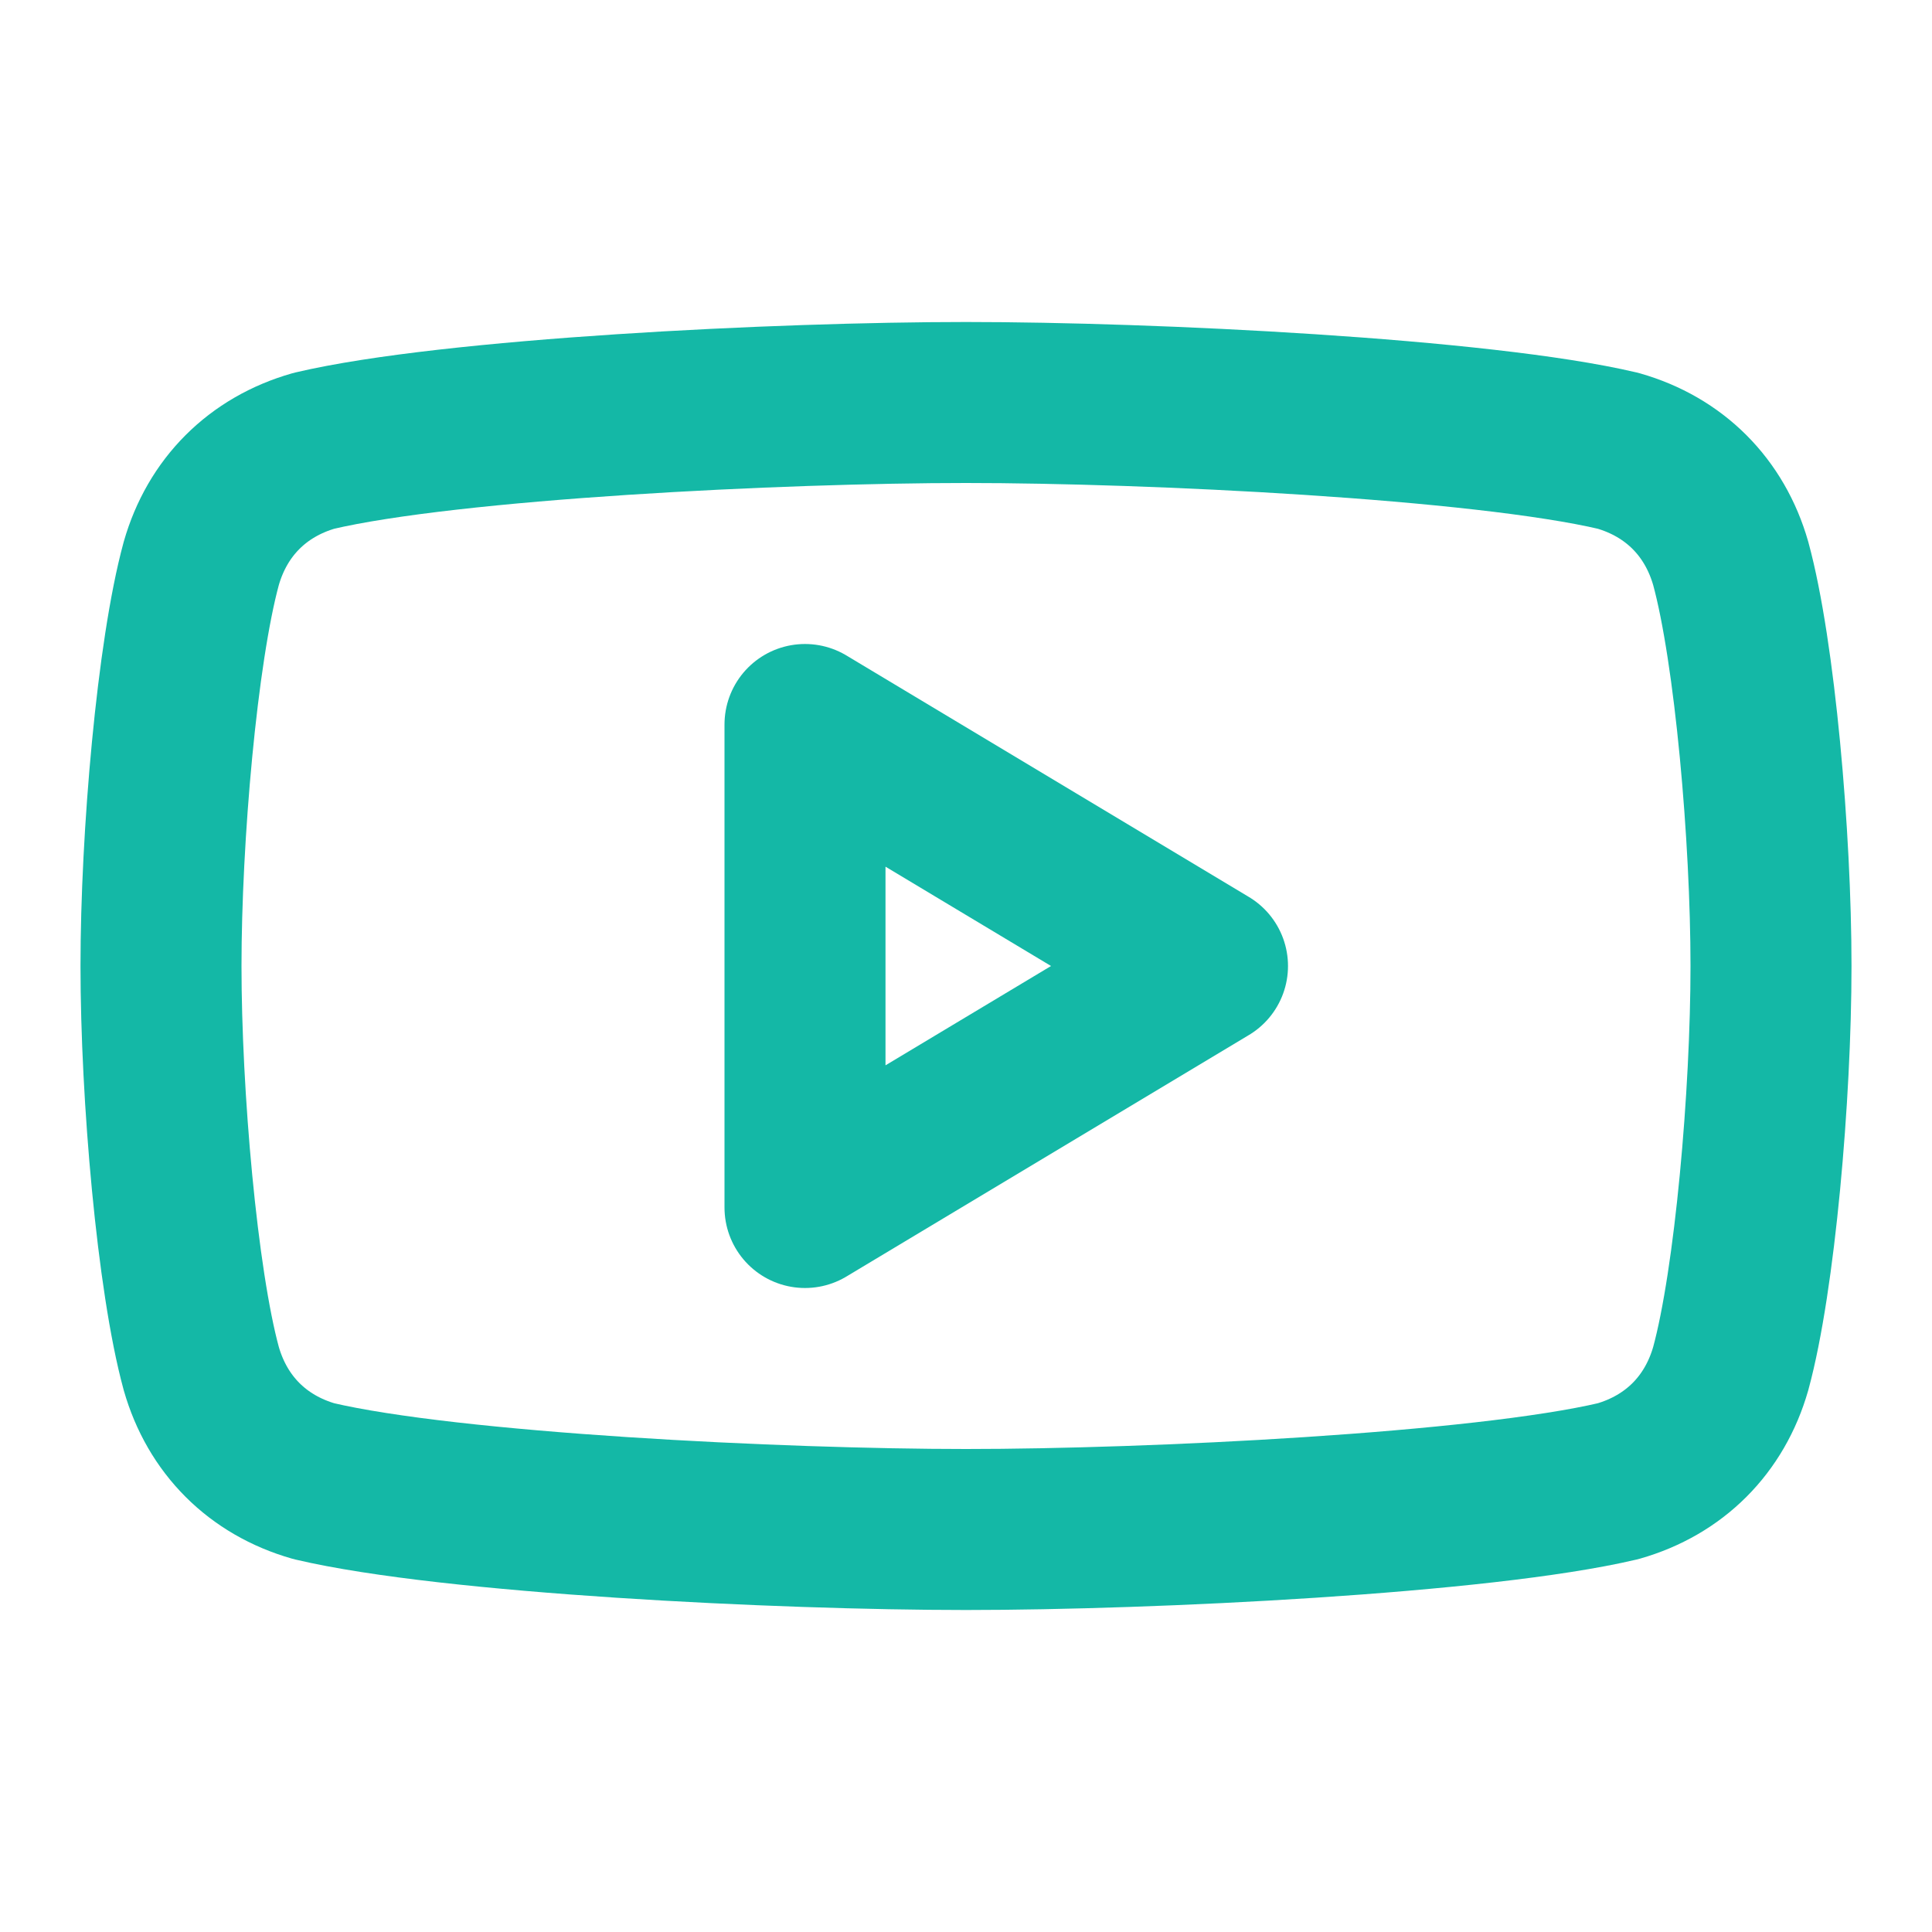
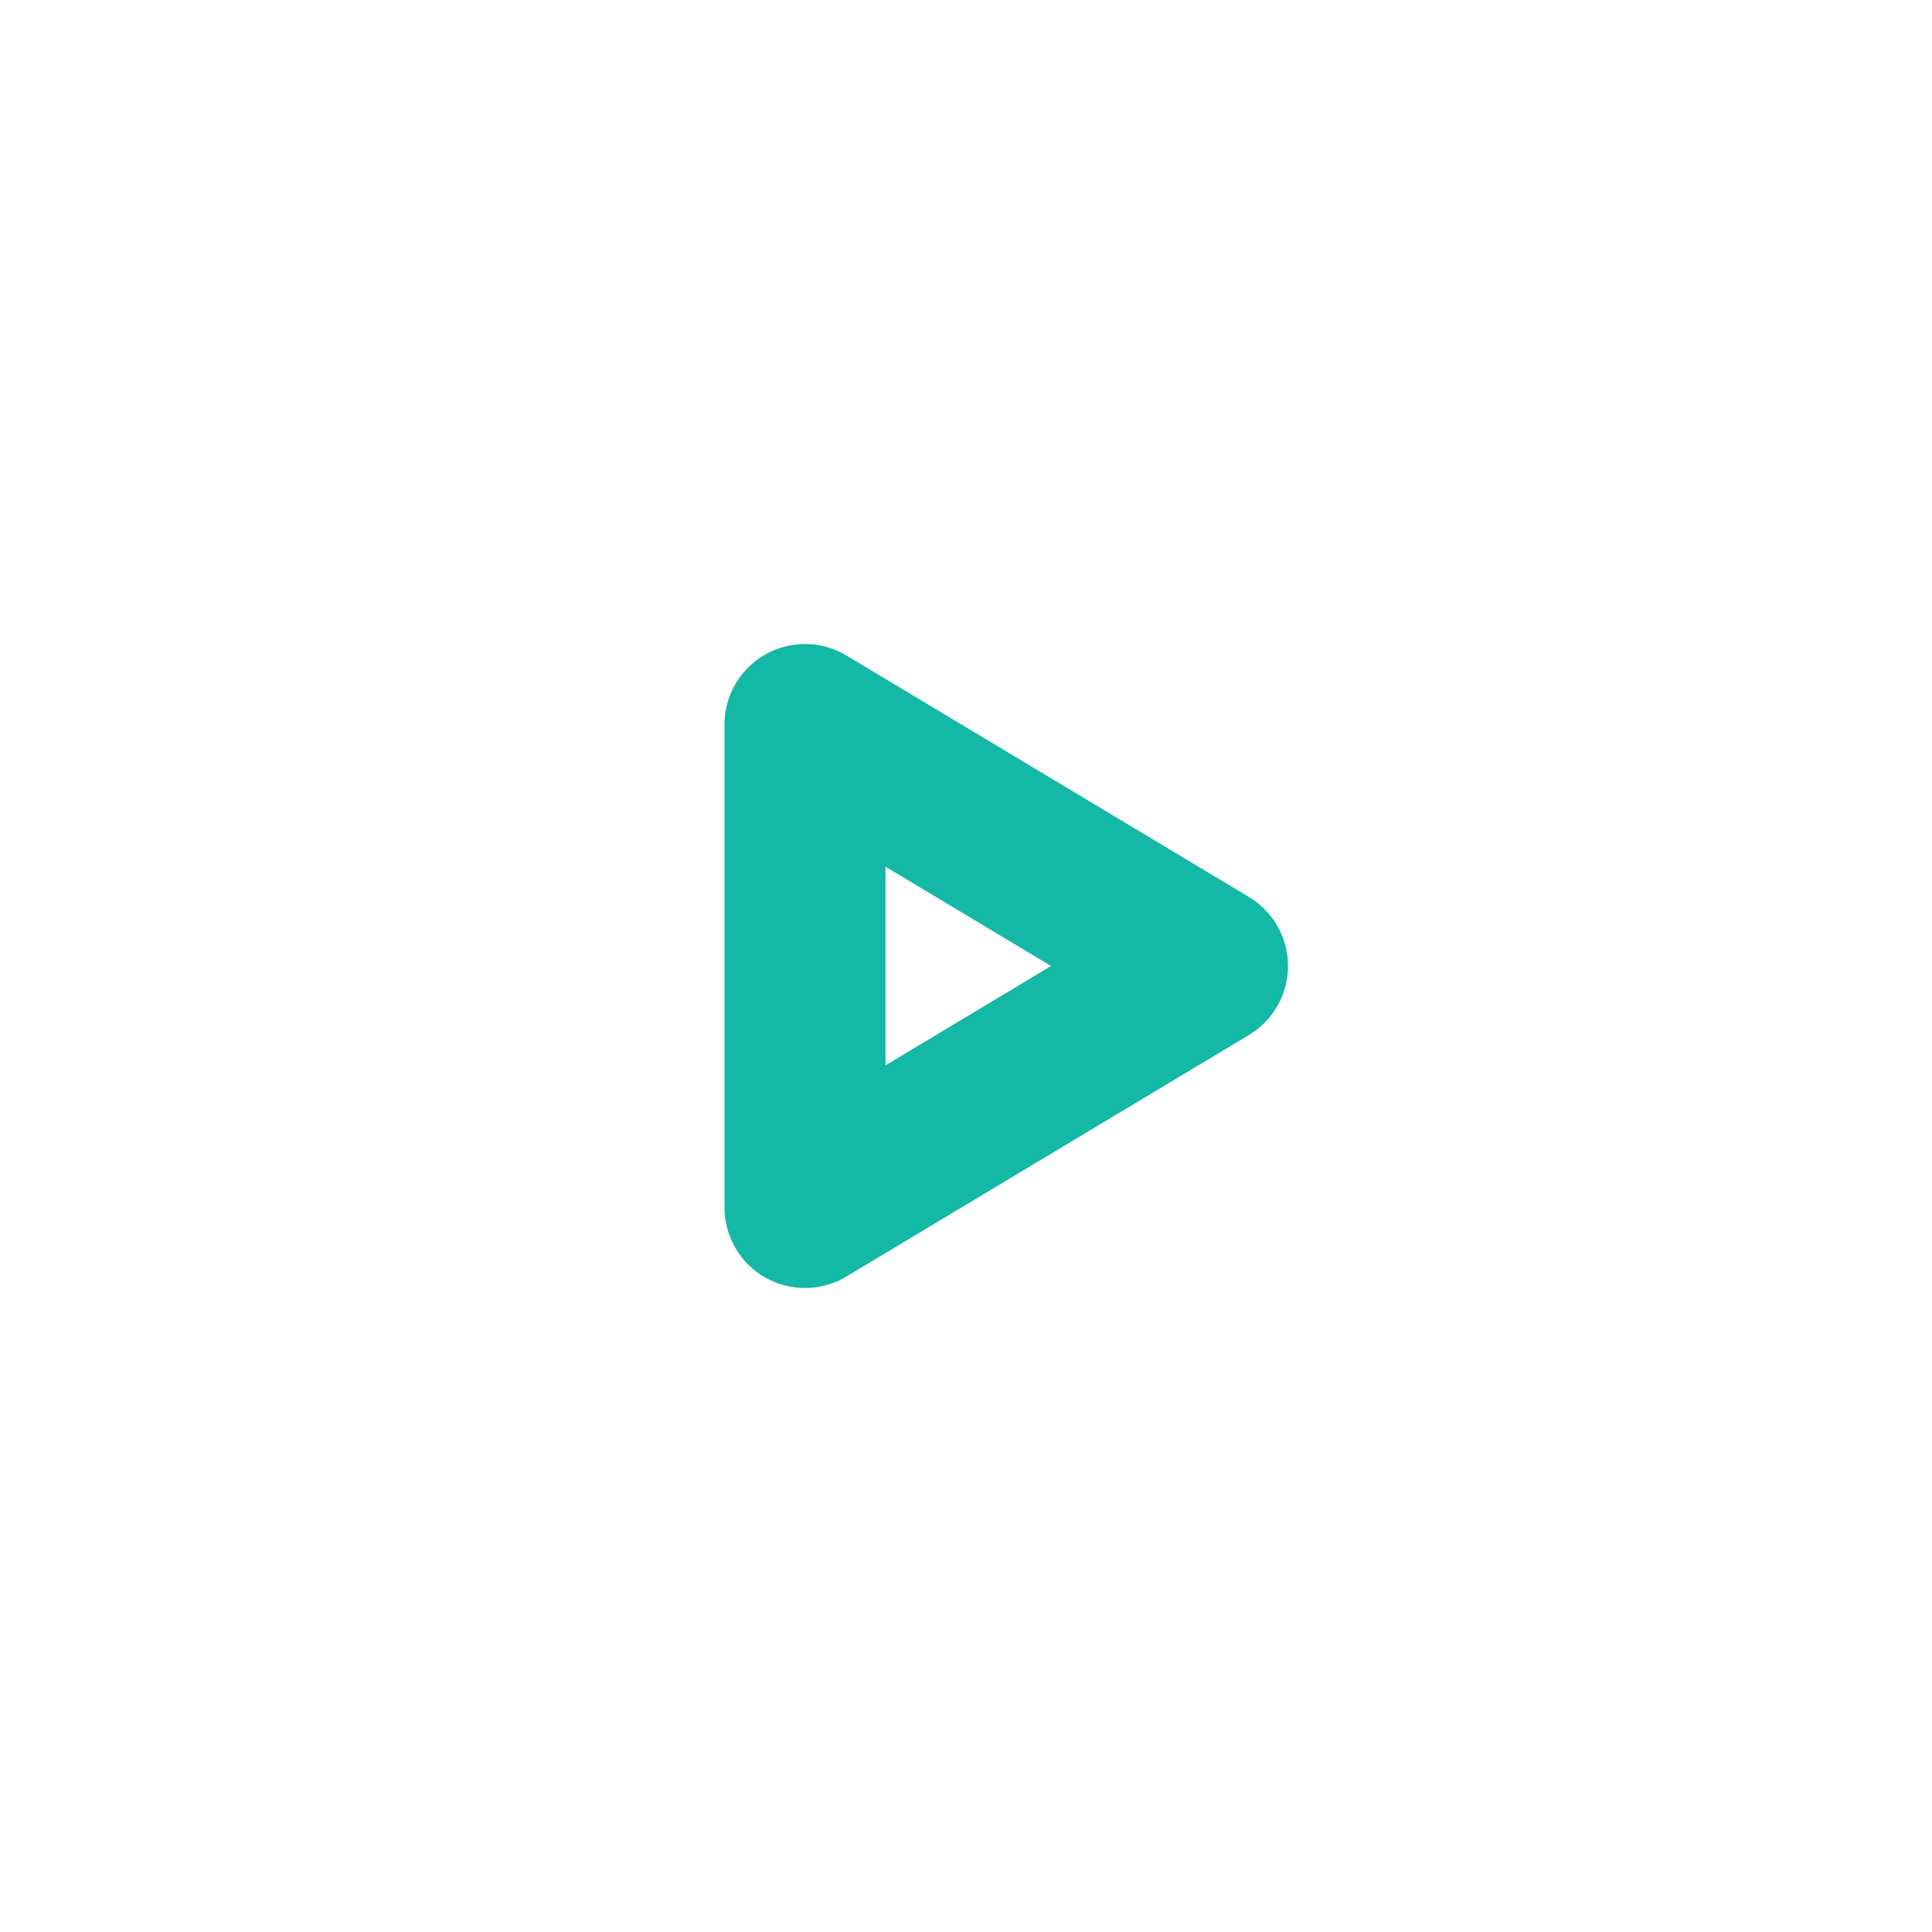
<svg xmlns="http://www.w3.org/2000/svg" width="24" height="24" viewBox="0 0 24 24" fill="none">
-   <path d="M12 19C9.7 19 5.6 18.8 3.9 18.4C3.2 18.2 2.7 17.7 2.5 17C2.2 15.9 2 13.6 2 12C2 10.4 2.2 8.1 2.5 7C2.7 6.3 3.2 5.8 3.9 5.6C5.6 5.2 9.7 5 12 5C14.3 5 18.4 5.2 20.1 5.6C20.8 5.8 21.3 6.3 21.5 7C21.8 8.1 22 10.4 22 12C22 13.6 21.8 15.9 21.5 17C21.3 17.7 20.8 18.2 20.1 18.4C18.4 18.8 14.3 19 12 19Z" stroke="#14B8A6" stroke-width="2" stroke-linecap="round" stroke-linejoin="round" />
  <path d="M10 15L15 12L10 9V15Z" stroke="#14B8A6" stroke-width="2" stroke-linecap="round" stroke-linejoin="round" />
</svg>